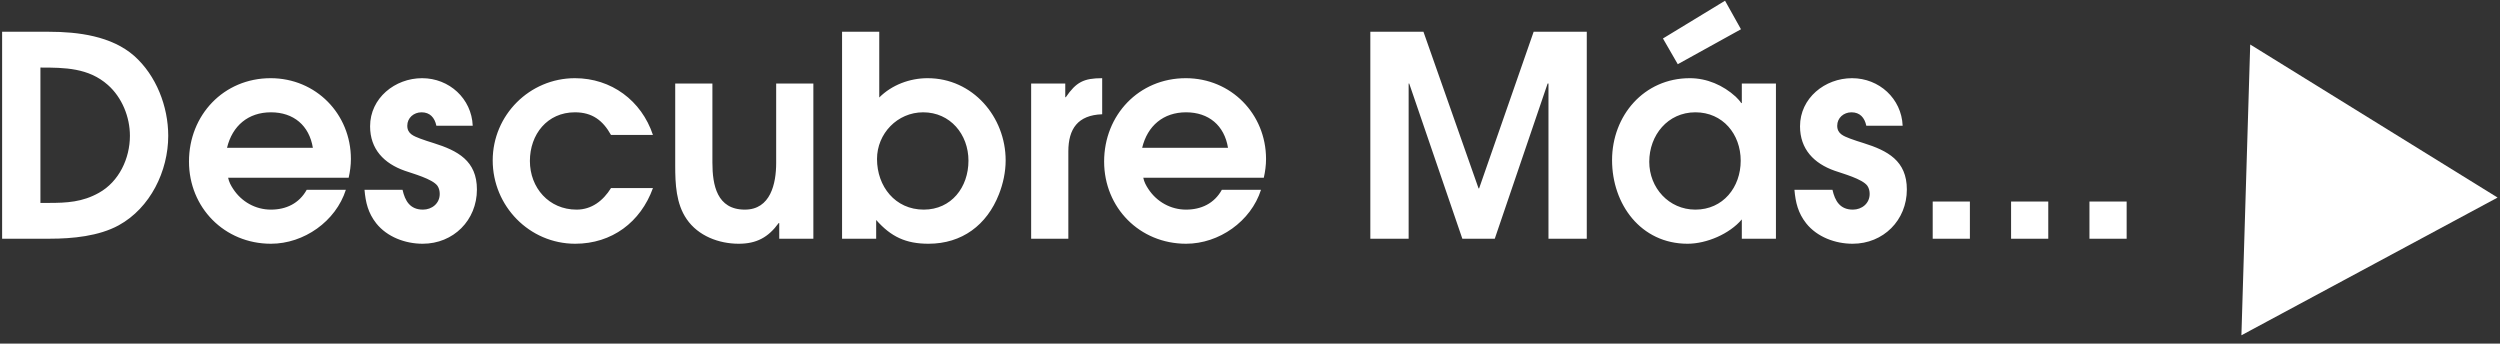
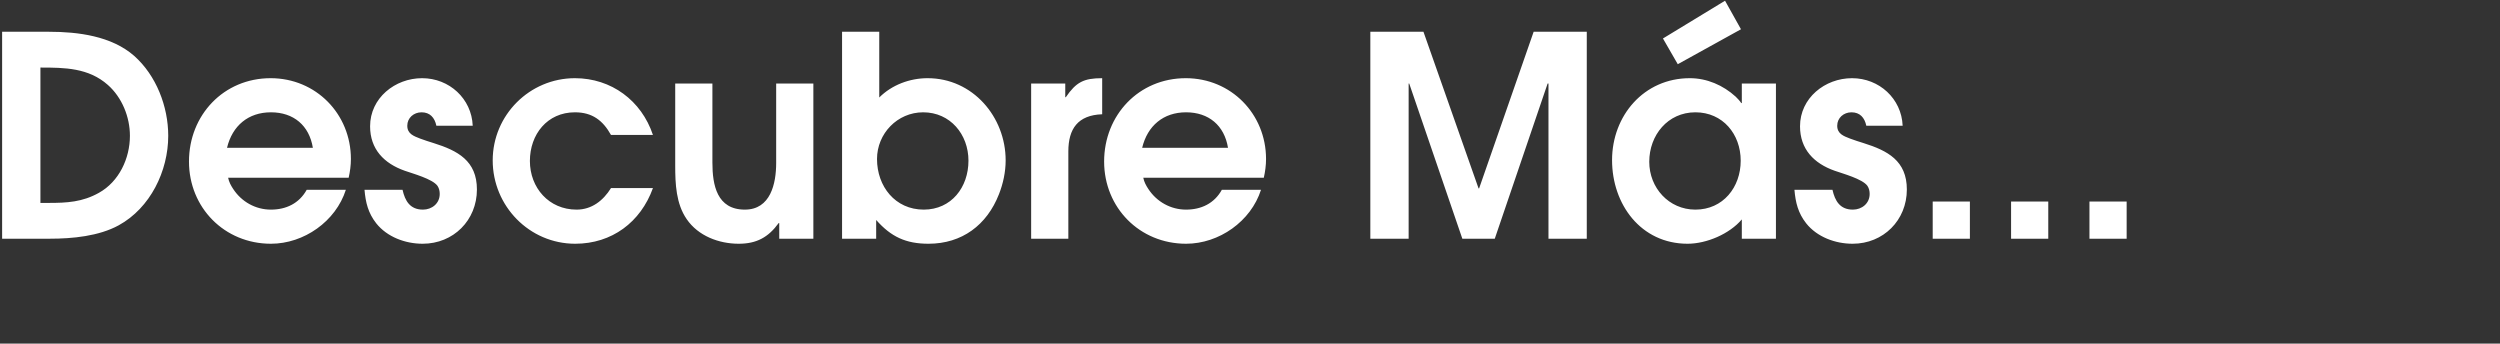
<svg xmlns="http://www.w3.org/2000/svg" width="211" height="29" viewBox="0 0 211 29" fill="none">
  <rect x="0" y="0" width="211" height="29" fill="#333333" stroke="none" />
  <path d="M14.199 11.461C14.199 14.435 12.688 17.551 10.021 19.014C8.345 19.935 6.103 20.147 4.215 20.147H0.179V2.681H4.144C6.575 2.681 9.407 3.035 11.319 4.711C13.184 6.363 14.199 8.983 14.199 11.461ZM10.965 11.461C10.965 9.88 10.304 8.228 9.101 7.166C7.472 5.726 5.466 5.702 3.412 5.702V17.126H4.097C5.655 17.126 6.953 17.055 8.345 16.276C10.045 15.332 10.965 13.373 10.965 11.461ZM29.616 13.42C29.616 13.94 29.545 14.482 29.427 15.002H19.254C19.325 15.356 19.49 15.662 19.679 15.946C20.387 17.031 21.567 17.692 22.866 17.692C24.14 17.692 25.249 17.173 25.887 16.017H29.191C28.341 18.684 25.651 20.572 22.866 20.572C18.947 20.572 15.95 17.527 15.95 13.633C15.95 9.715 18.877 6.599 22.842 6.599C26.666 6.599 29.616 9.62 29.616 13.42ZM26.406 12.476C26.099 10.588 24.777 9.479 22.866 9.479C20.954 9.479 19.608 10.612 19.16 12.476H26.406ZM40.252 15.993C40.252 18.589 38.27 20.572 35.673 20.572C34.21 20.572 32.676 20.005 31.755 18.849C31.071 17.976 30.858 17.102 30.764 16.017H33.974C34.186 16.961 34.611 17.692 35.697 17.692C36.452 17.692 37.113 17.173 37.113 16.371C37.113 16.134 37.066 15.899 36.924 15.686C36.499 15.096 34.824 14.648 34.163 14.412C32.416 13.798 31.236 12.594 31.236 10.659C31.236 8.275 33.337 6.599 35.626 6.599C37.916 6.599 39.804 8.322 39.898 10.612H36.83C36.688 9.927 36.287 9.479 35.579 9.479C34.918 9.479 34.375 9.951 34.375 10.612C34.375 11.296 34.918 11.485 35.461 11.697C35.839 11.839 36.216 11.957 36.594 12.075C38.624 12.712 40.252 13.562 40.252 15.993ZM55.108 15.875C54.07 18.754 51.639 20.572 48.547 20.572C44.676 20.572 41.584 17.386 41.584 13.538C41.584 9.715 44.7 6.599 48.523 6.599C51.592 6.599 54.141 8.487 55.108 11.39H51.568C50.883 10.163 49.987 9.479 48.523 9.479C46.187 9.479 44.723 11.343 44.723 13.585C44.723 15.851 46.328 17.692 48.665 17.692C49.939 17.692 50.907 16.937 51.568 15.875H55.108ZM68.648 20.147H65.768V18.825H65.721C64.848 20.029 63.857 20.572 62.346 20.572C60.67 20.572 58.924 19.911 57.956 18.495C57.059 17.197 56.988 15.521 56.988 13.987V7.048H60.127V13.727C60.127 15.615 60.505 17.692 62.865 17.692C65.037 17.692 65.509 15.497 65.509 13.751V7.048H68.648V20.147ZM84.877 13.538C84.877 14.506 84.665 15.497 84.311 16.394C83.296 18.991 81.195 20.572 78.363 20.572C76.451 20.572 75.2 19.982 73.949 18.566V20.147H71.07V2.681H74.209V8.228C75.271 7.166 76.781 6.599 78.292 6.599C82.092 6.599 84.877 9.856 84.877 13.538ZM81.738 13.562C81.738 11.343 80.204 9.479 77.914 9.479C75.743 9.479 74.02 11.272 74.02 13.42C74.02 15.733 75.554 17.692 77.962 17.692C80.298 17.692 81.738 15.804 81.738 13.562ZM93.024 9.644C90.97 9.715 90.168 10.871 90.168 12.783V20.147H87.029V7.048H89.908V8.204H89.955C90.829 6.93 91.466 6.599 93.024 6.599V9.644ZM106.854 13.42C106.854 13.94 106.783 14.482 106.665 15.002H96.493C96.563 15.356 96.729 15.662 96.917 15.946C97.626 17.031 98.806 17.692 100.104 17.692C101.378 17.692 102.488 17.173 103.125 16.017H106.429C105.58 18.684 102.889 20.572 100.104 20.572C96.186 20.572 93.188 17.527 93.188 13.633C93.188 9.715 96.115 6.599 100.08 6.599C103.904 6.599 106.854 9.62 106.854 13.42ZM103.644 12.476C103.337 10.588 102.016 9.479 100.104 9.479C98.192 9.479 96.847 10.612 96.398 12.476H103.644ZM133.924 20.147H130.691V7.048H130.62L126.159 20.147H123.421L118.937 7.048H118.889V20.147H115.656V2.681H120.14L124.79 15.899H124.837L129.44 2.681H133.924V20.147ZM149.889 20.147H147.009V18.518C145.971 19.746 144.035 20.572 142.43 20.572C138.489 20.572 136.058 17.244 136.058 13.515C136.058 9.762 138.748 6.599 142.619 6.599C144.059 6.599 145.428 7.189 146.49 8.157C146.632 8.299 146.844 8.511 146.962 8.7H147.009V7.048H149.889V20.147ZM146.915 13.562C146.915 11.32 145.404 9.479 143.091 9.479C140.755 9.479 139.197 11.414 139.197 13.656C139.197 15.851 140.849 17.692 143.091 17.692C145.428 17.692 146.915 15.804 146.915 13.562ZM146.938 2.469L141.604 5.419L140.353 3.248L145.593 0.061L146.938 2.469ZM160.938 15.993C160.938 18.589 158.956 20.572 156.36 20.572C154.896 20.572 153.362 20.005 152.442 18.849C151.757 17.976 151.545 17.102 151.45 16.017H154.66C154.873 16.961 155.297 17.692 156.383 17.692C157.138 17.692 157.799 17.173 157.799 16.371C157.799 16.134 157.752 15.899 157.61 15.686C157.186 15.096 155.51 14.648 154.849 14.412C153.102 13.798 151.922 12.594 151.922 10.659C151.922 8.275 154.023 6.599 156.312 6.599C158.602 6.599 160.49 8.322 160.584 10.612H157.516C157.374 9.927 156.973 9.479 156.265 9.479C155.604 9.479 155.061 9.951 155.061 10.612C155.061 11.296 155.604 11.485 156.147 11.697C156.525 11.839 156.902 11.957 157.28 12.075C159.31 12.712 160.938 13.562 160.938 15.993ZM166.259 20.147H163.12V17.008H166.259V20.147ZM172.874 20.147H169.735V17.008H172.874V20.147ZM179.489 20.147H176.35V17.008H179.489V20.147Z" fill="white" />
-   <path d="M210.796 16.674L189.918 3.756L189.175 28.298L210.796 16.674Z" fill="white" />
</svg>